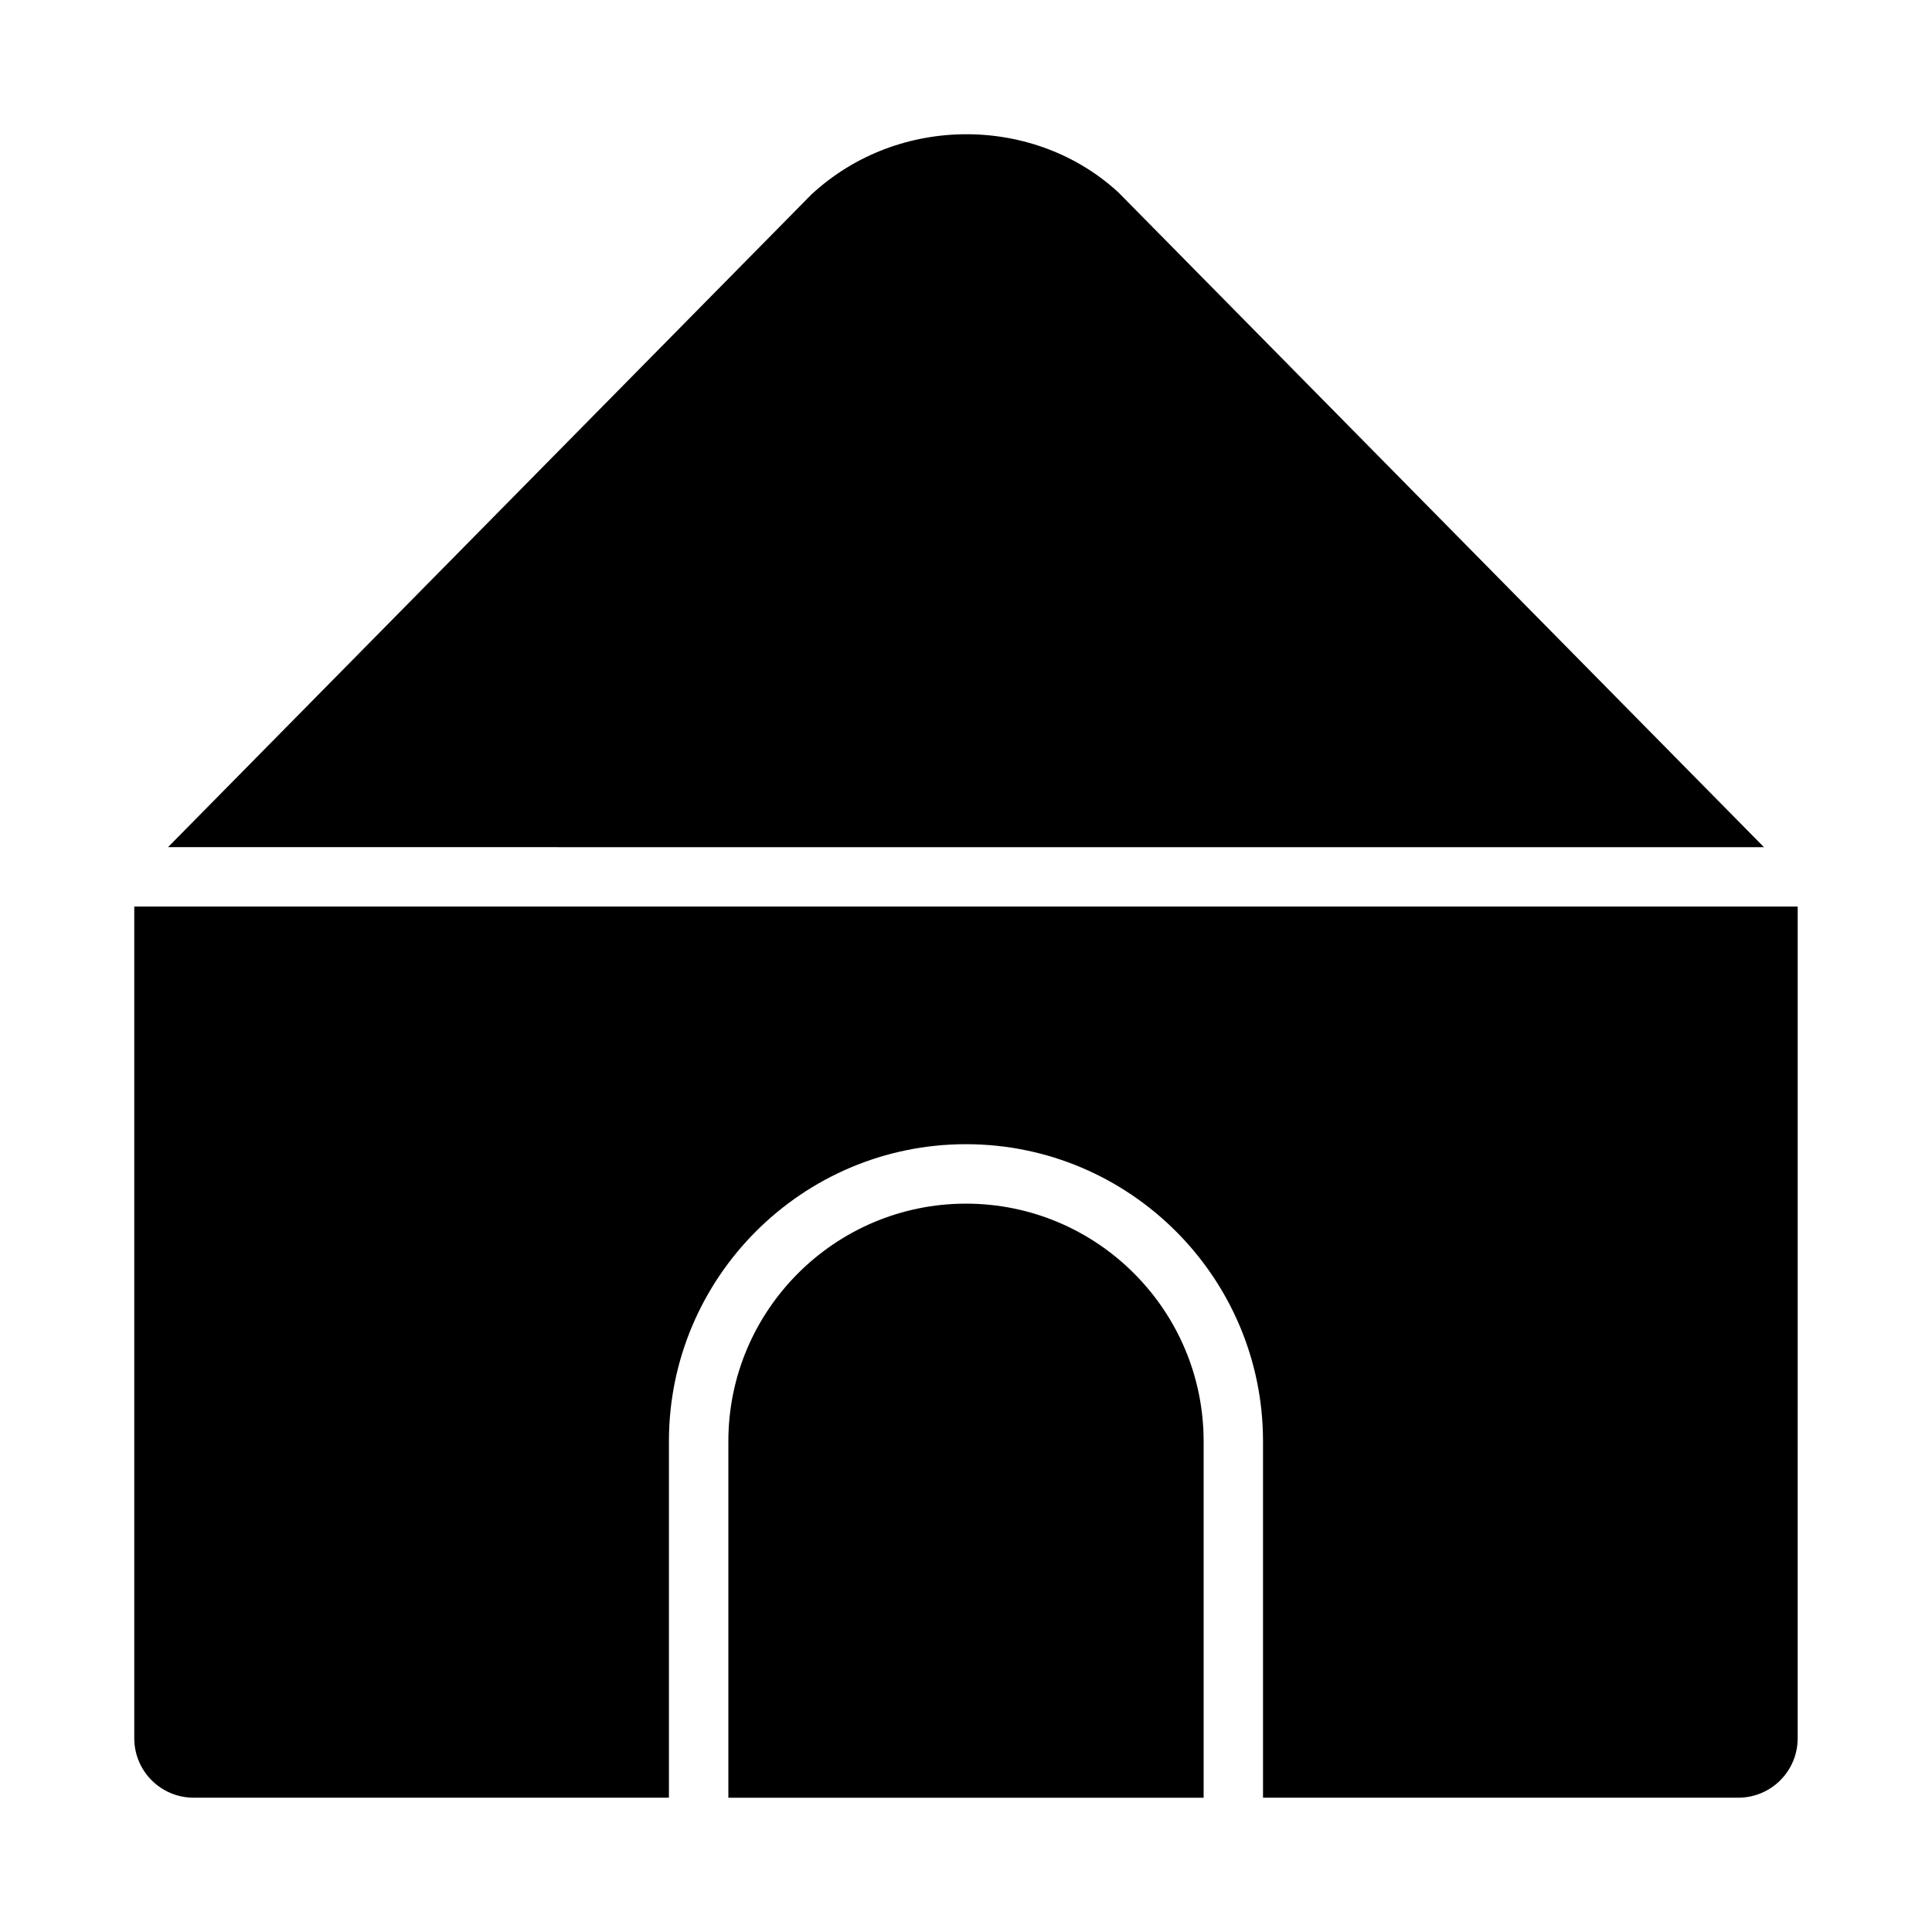
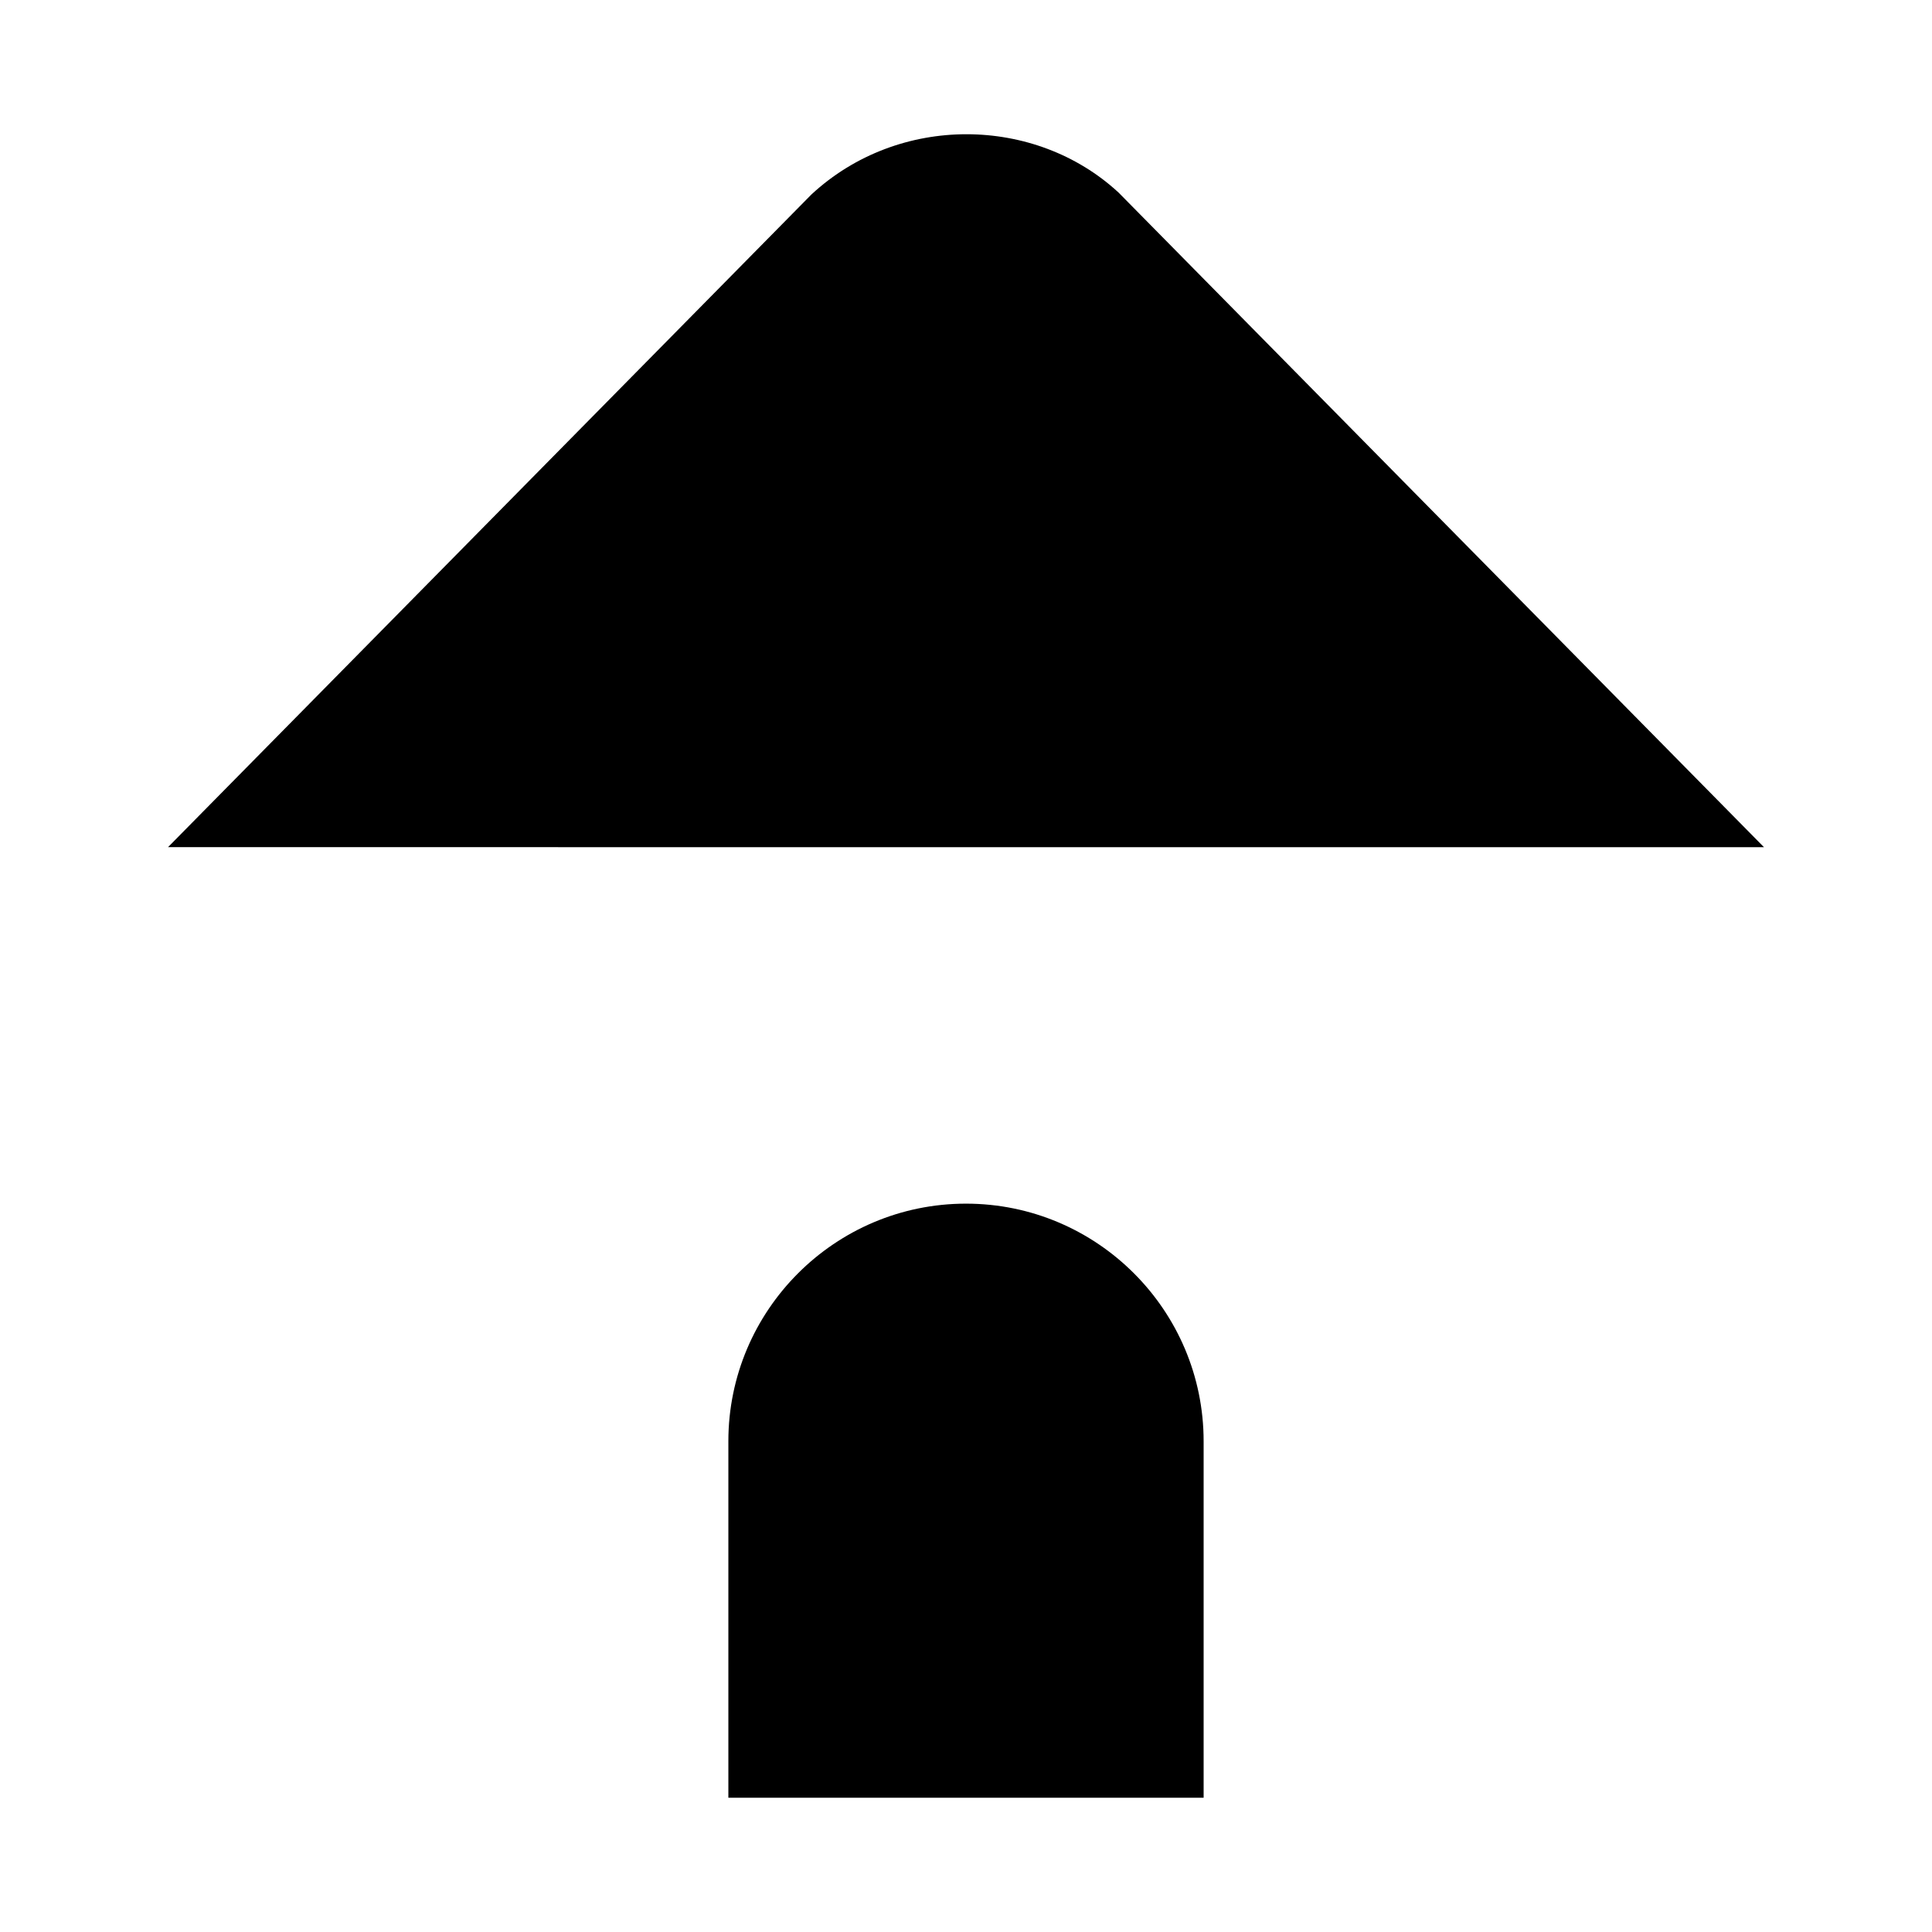
<svg xmlns="http://www.w3.org/2000/svg" fill="#000000" width="800px" height="800px" version="1.1" viewBox="144 144 512 512">
  <g>
    <path d="m611.47 368.51-171.04-173.48c-22.109-20.438-58.242-20.945-81.395 0.508l-170.51 172.97z" />
    <path d="m400 462.98c-34.73 0-62.977 28.242-62.977 62.977v94.465h125.95v-94.465c0-34.734-28.246-62.977-62.977-62.977z" />
-     <path d="m179.58 384.25v220.4c0 8.711 7.043 15.758 15.742 15.758h125.95v-94.465c0-43.402 35.316-78.719 78.719-78.719s78.719 35.316 78.719 78.719v94.465h125.95c8.703 0 15.742-7.047 15.742-15.758l0.004-220.4z" />
  </g>
</svg>